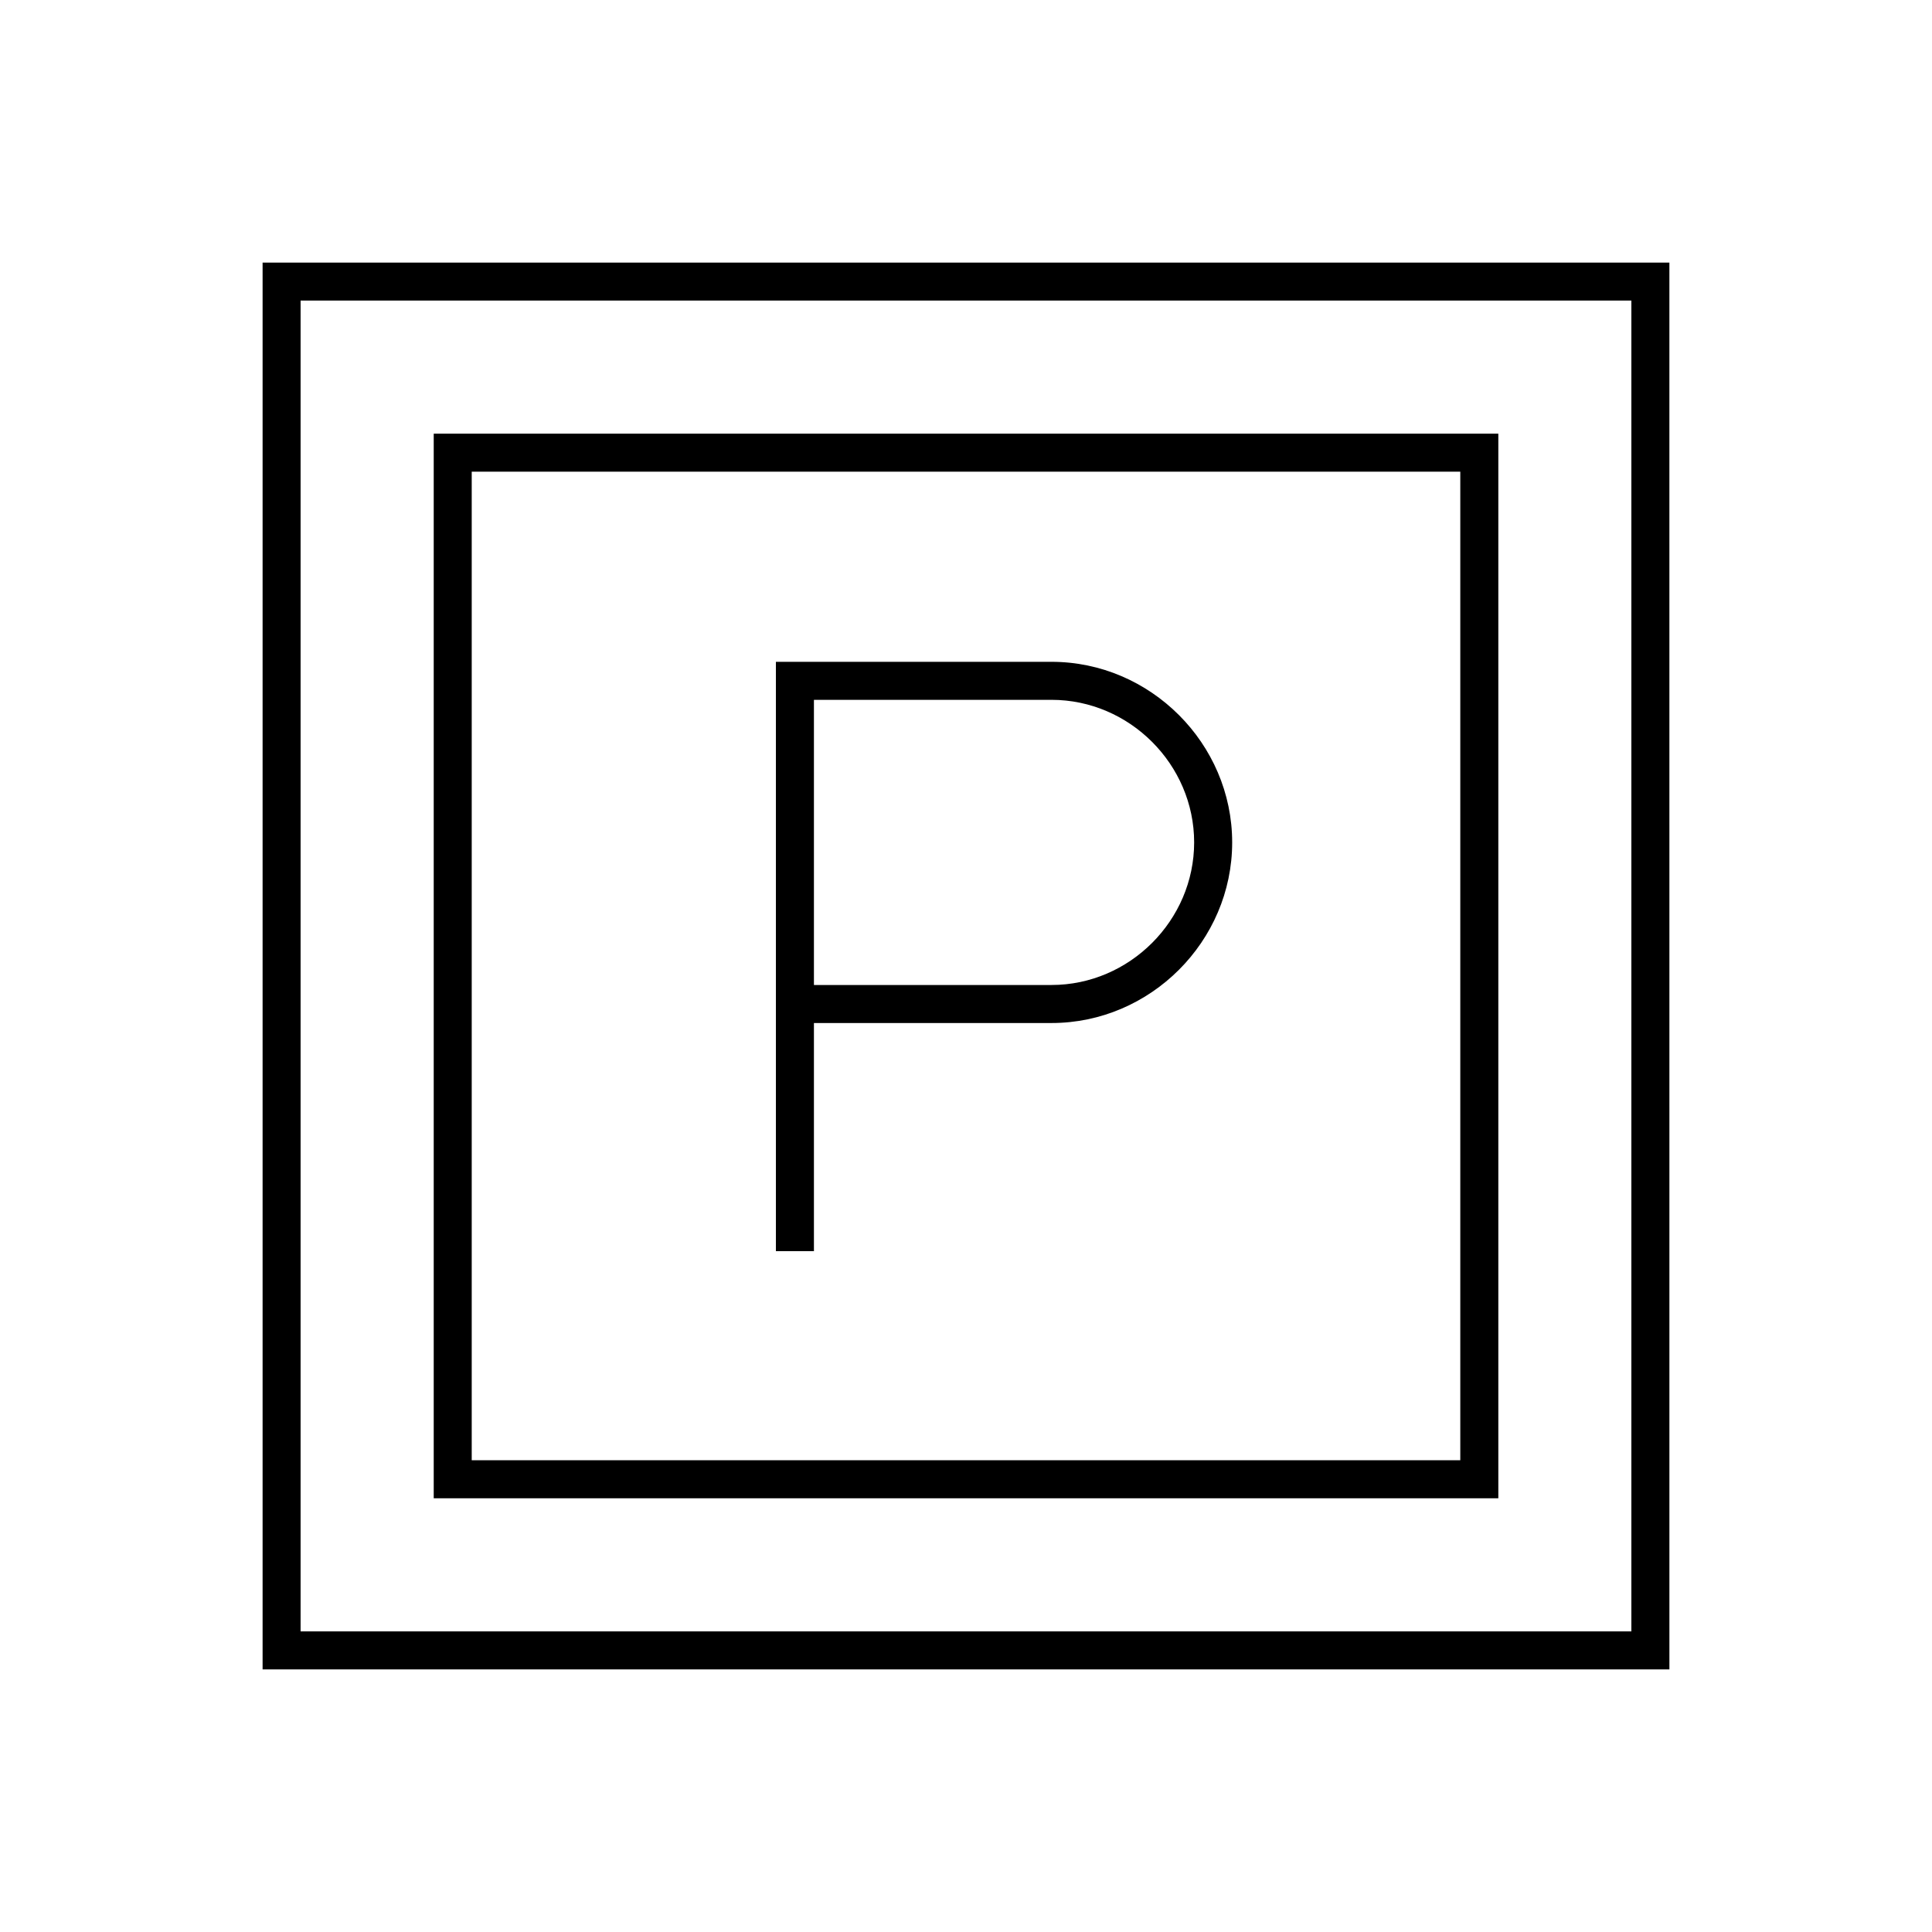
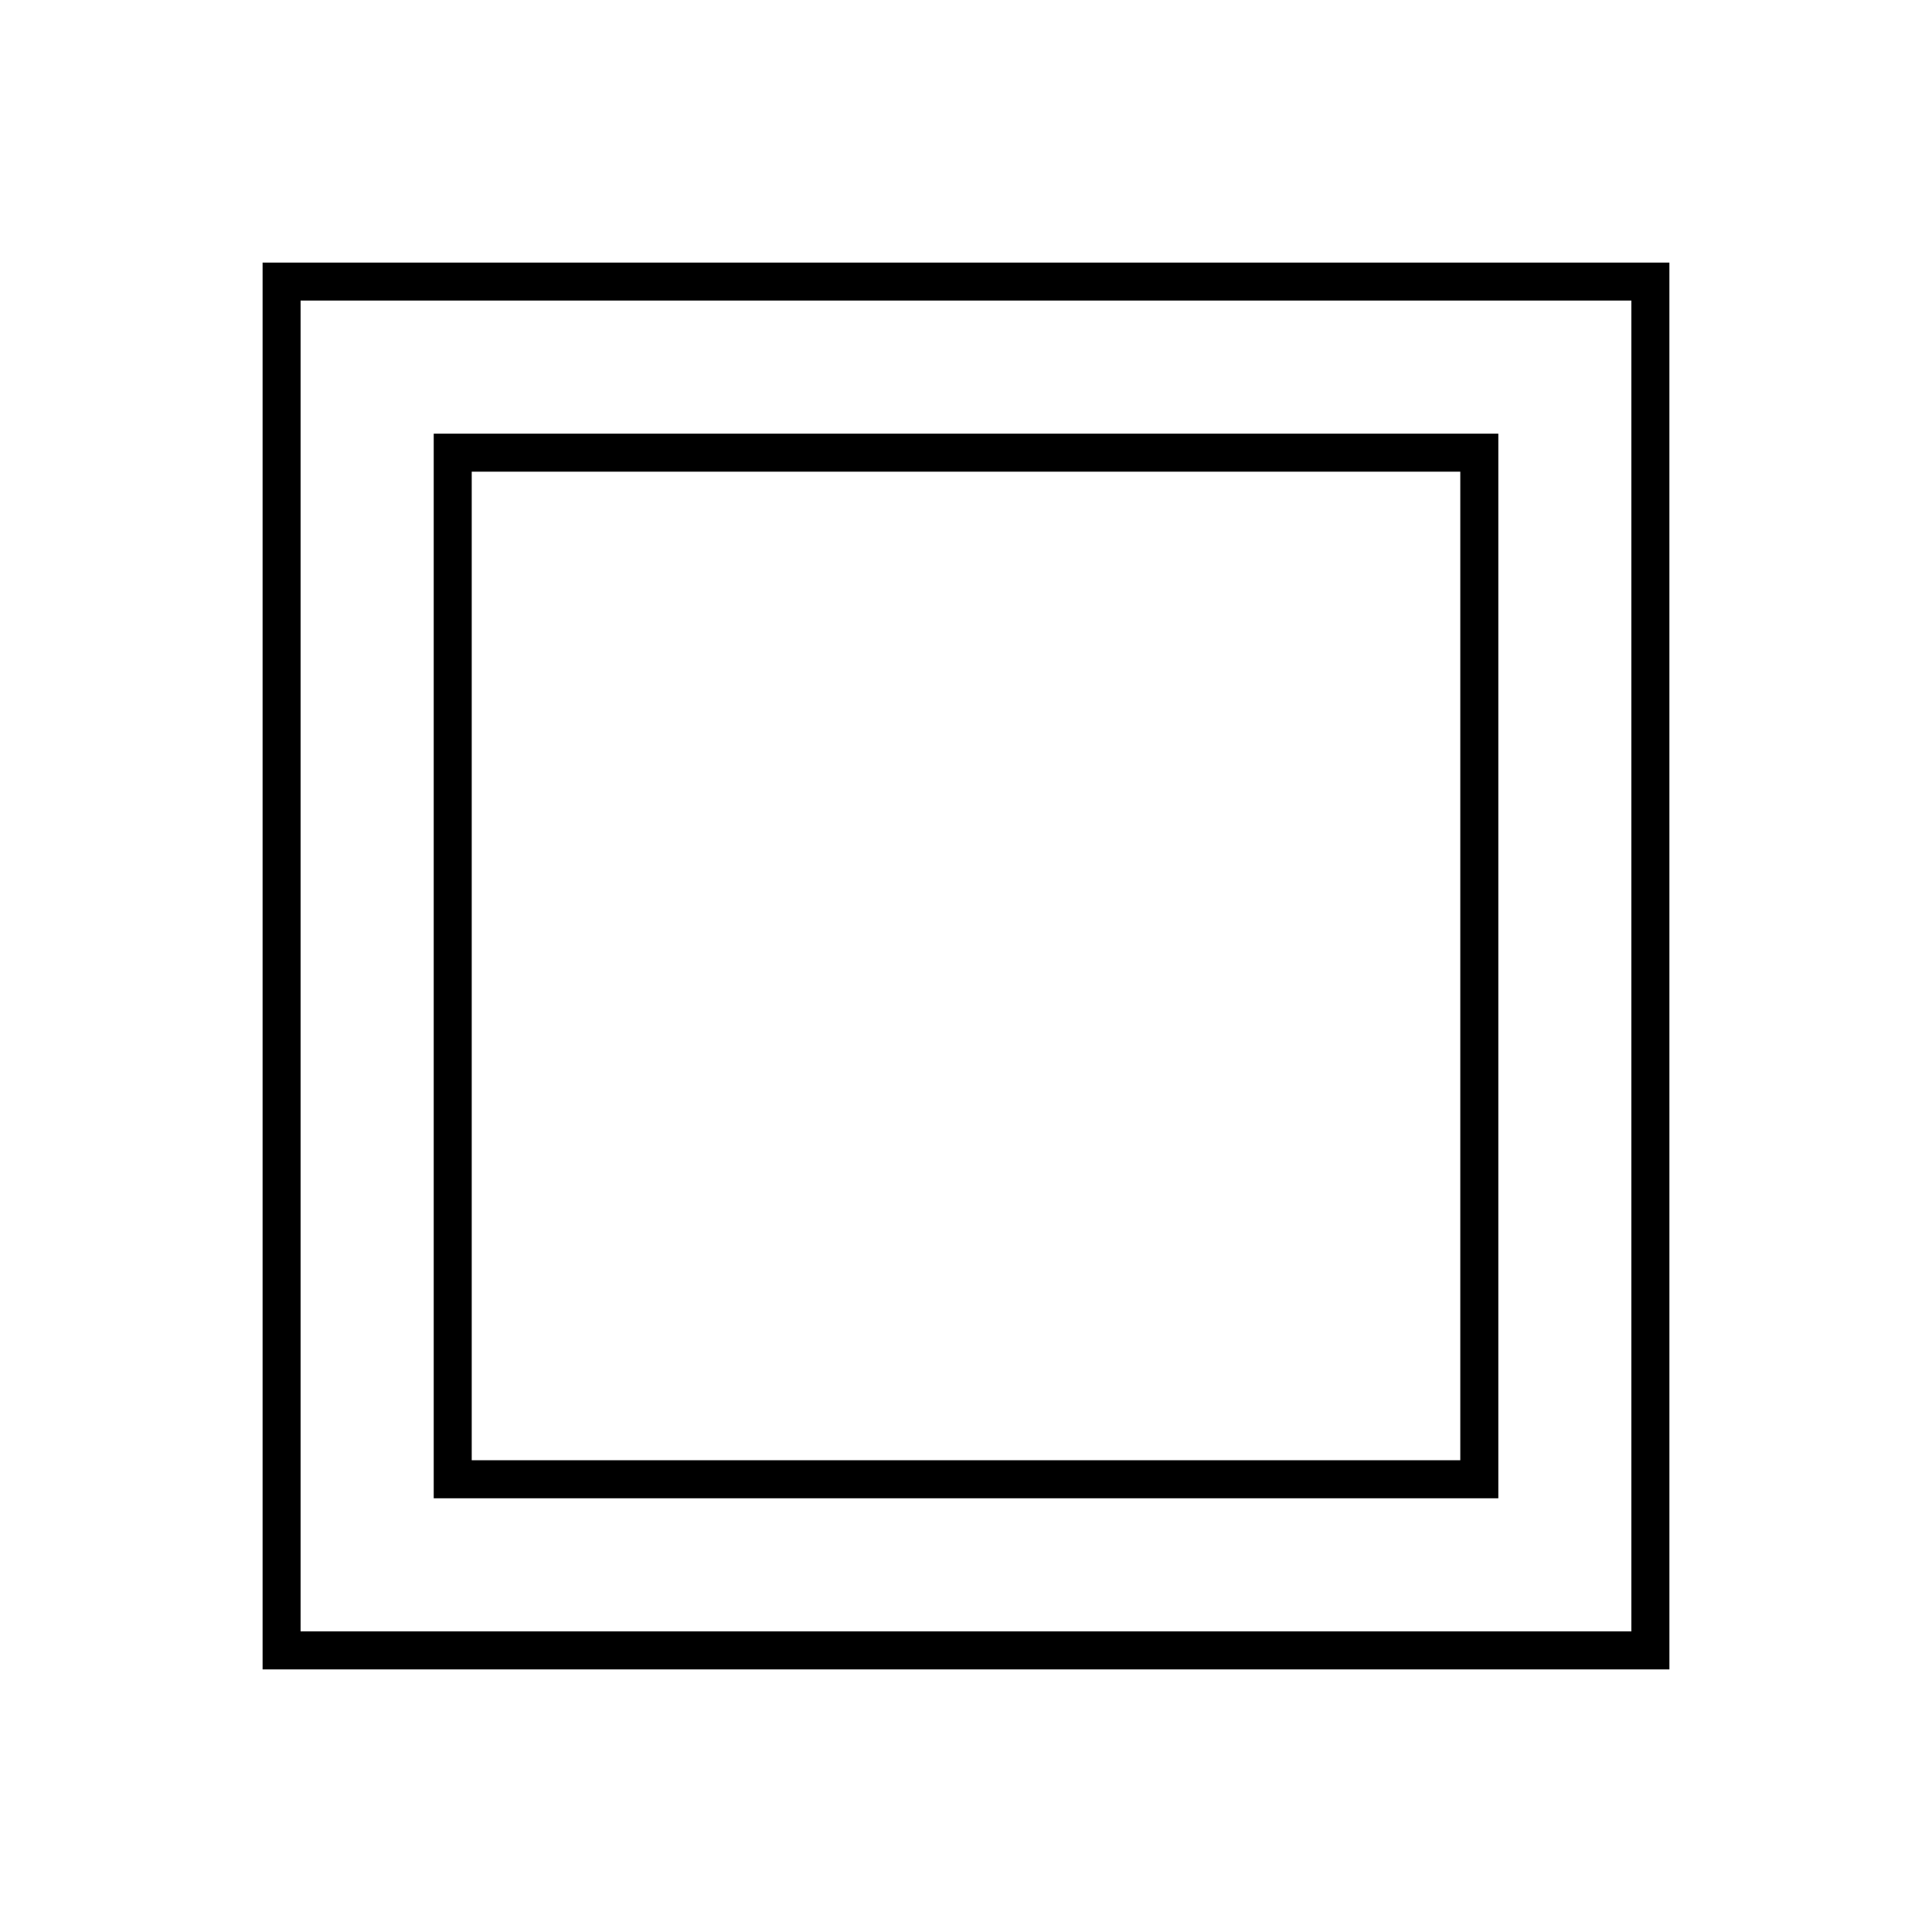
<svg xmlns="http://www.w3.org/2000/svg" fill="#000000" width="800px" height="800px" version="1.1" viewBox="144 144 512 512">
  <g>
    <path d="m213.59 213.59v372.82h372.82l-0.004-372.82zm362.74 362.74h-352.67v-352.67h352.67z" />
    <path d="m541.07 258.93h-282.13v282.13h282.13zm-10.078 272.05h-261.98v-261.98h261.98z" />
-     <path d="m359.7 415.11h62.977c26.199 0 47.863-21.664 47.863-47.863-0.004-26.195-21.668-47.859-47.863-47.859h-73.055v156.18h10.078zm0-85.648h62.977c20.656 0 37.785 17.129 37.785 37.785s-17.133 37.785-37.785 37.785h-62.977z" />
  </g>
</svg>